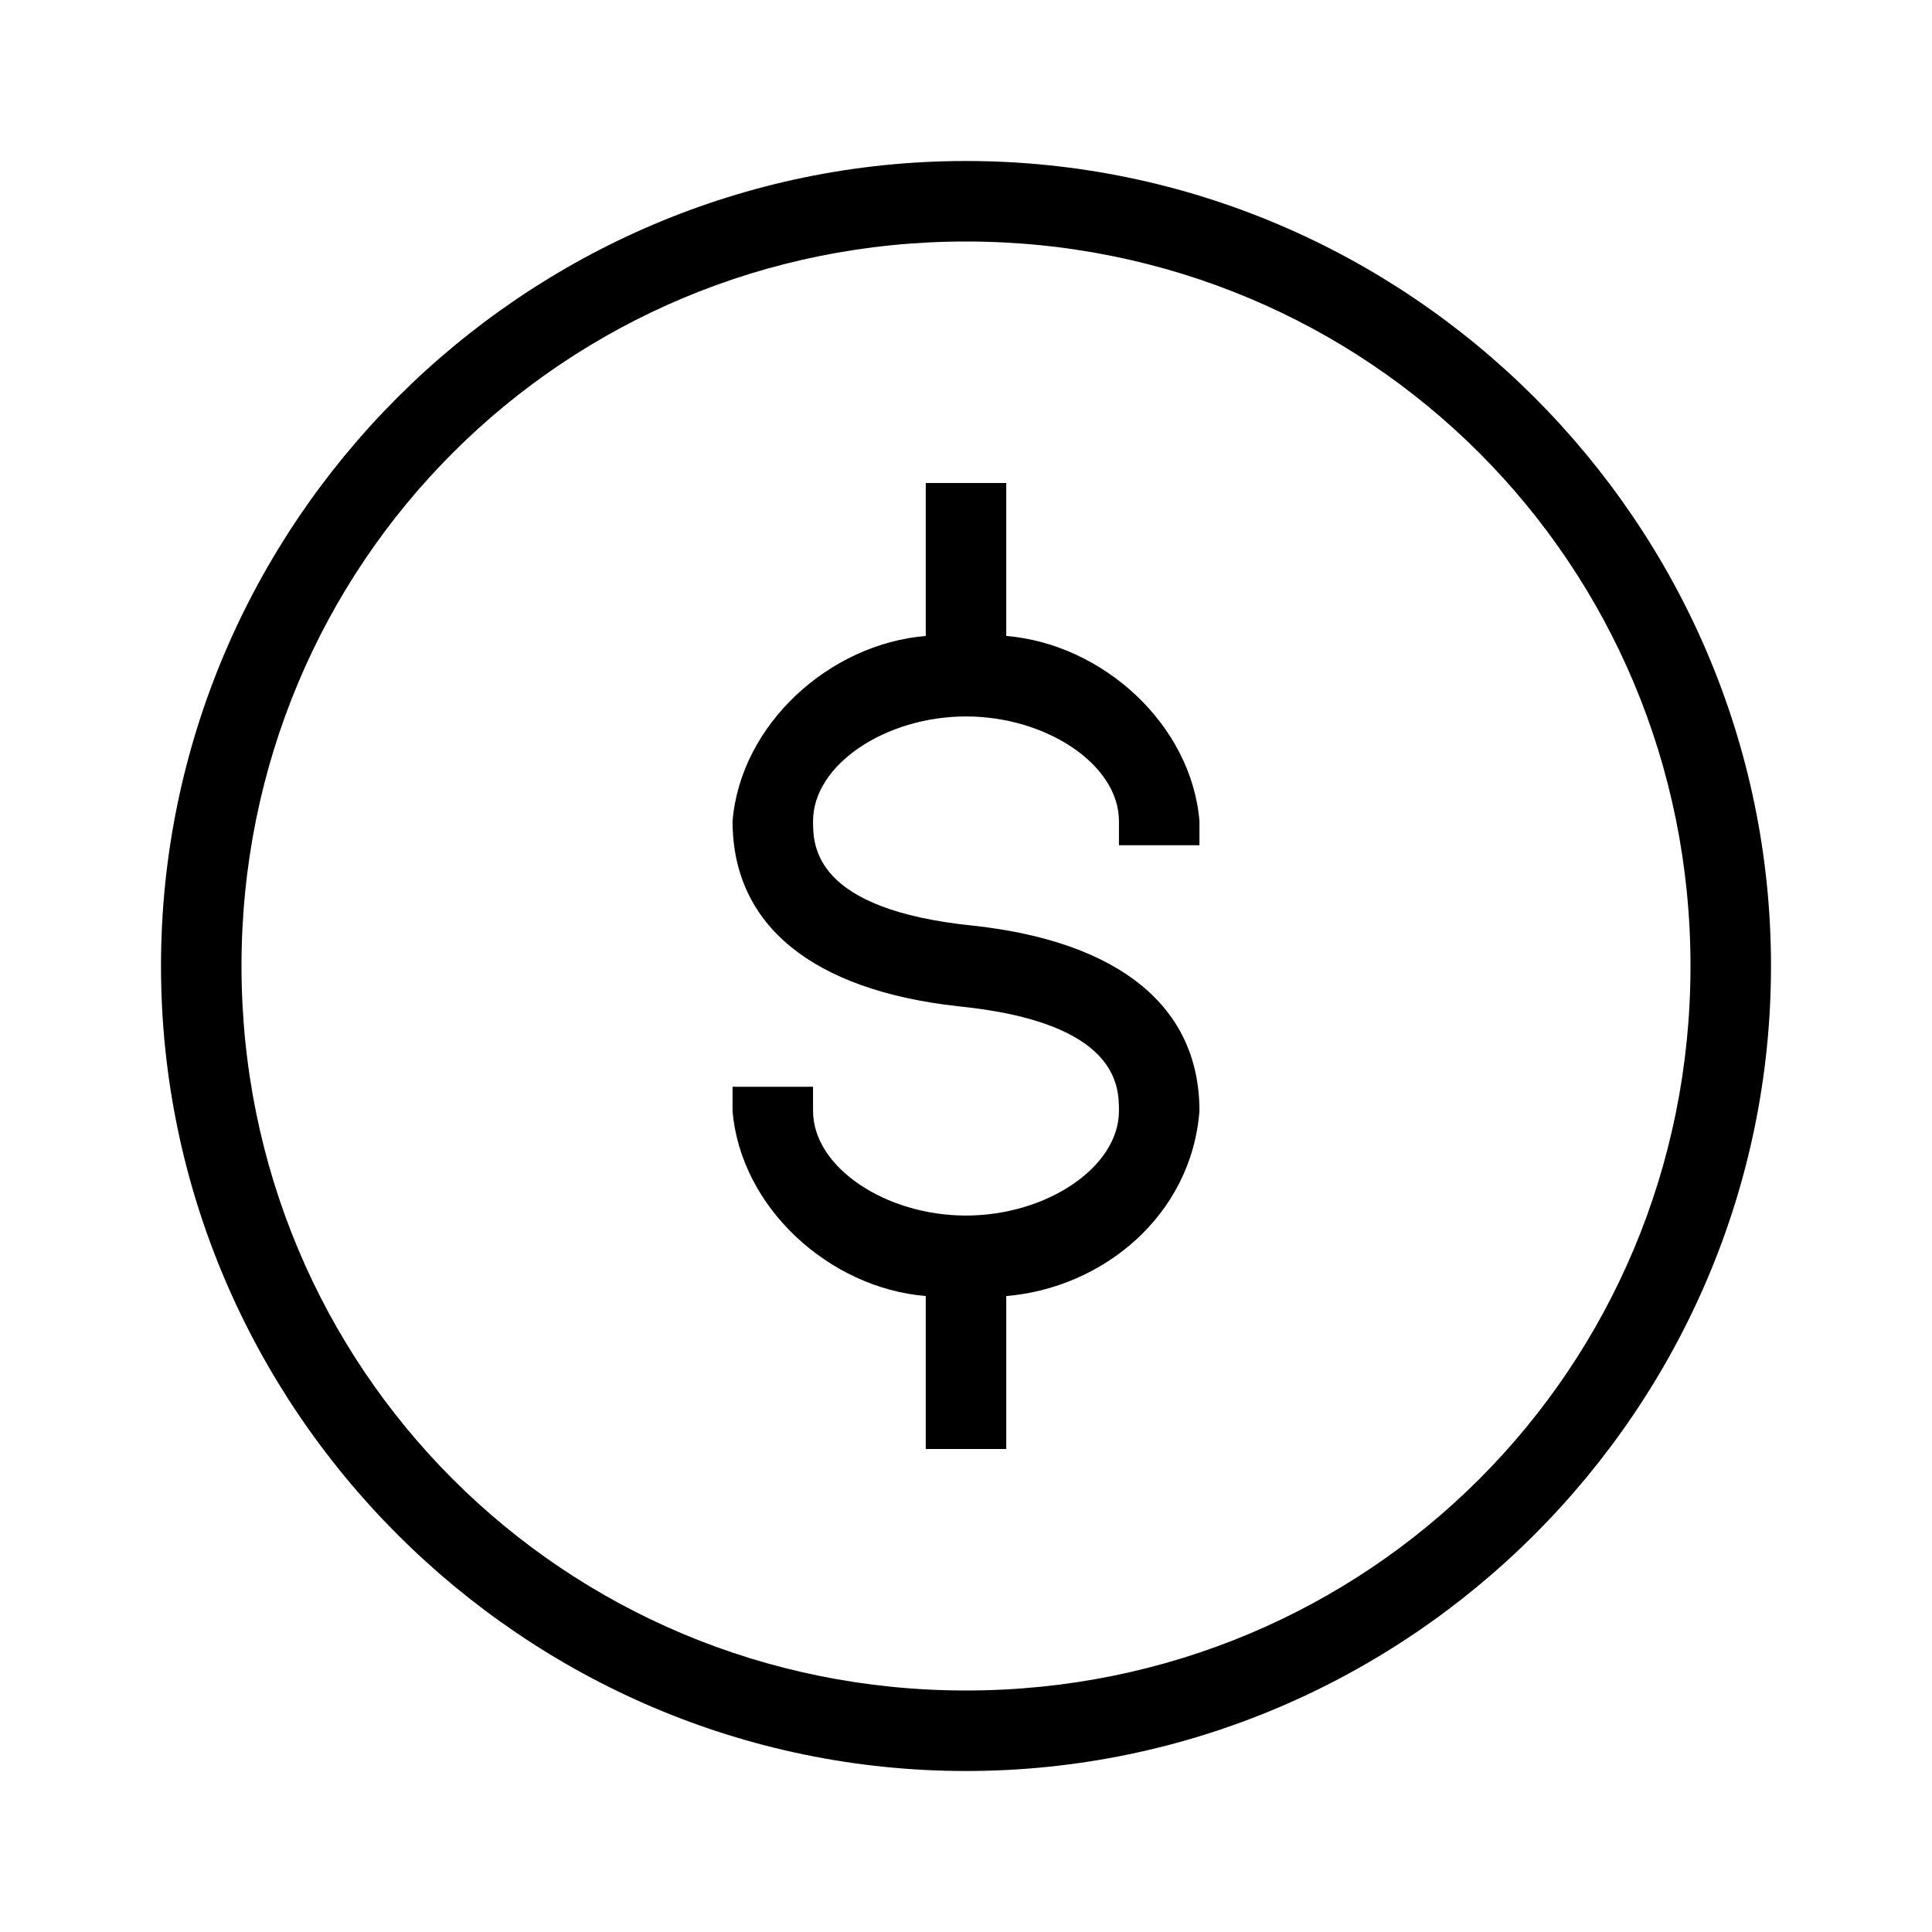
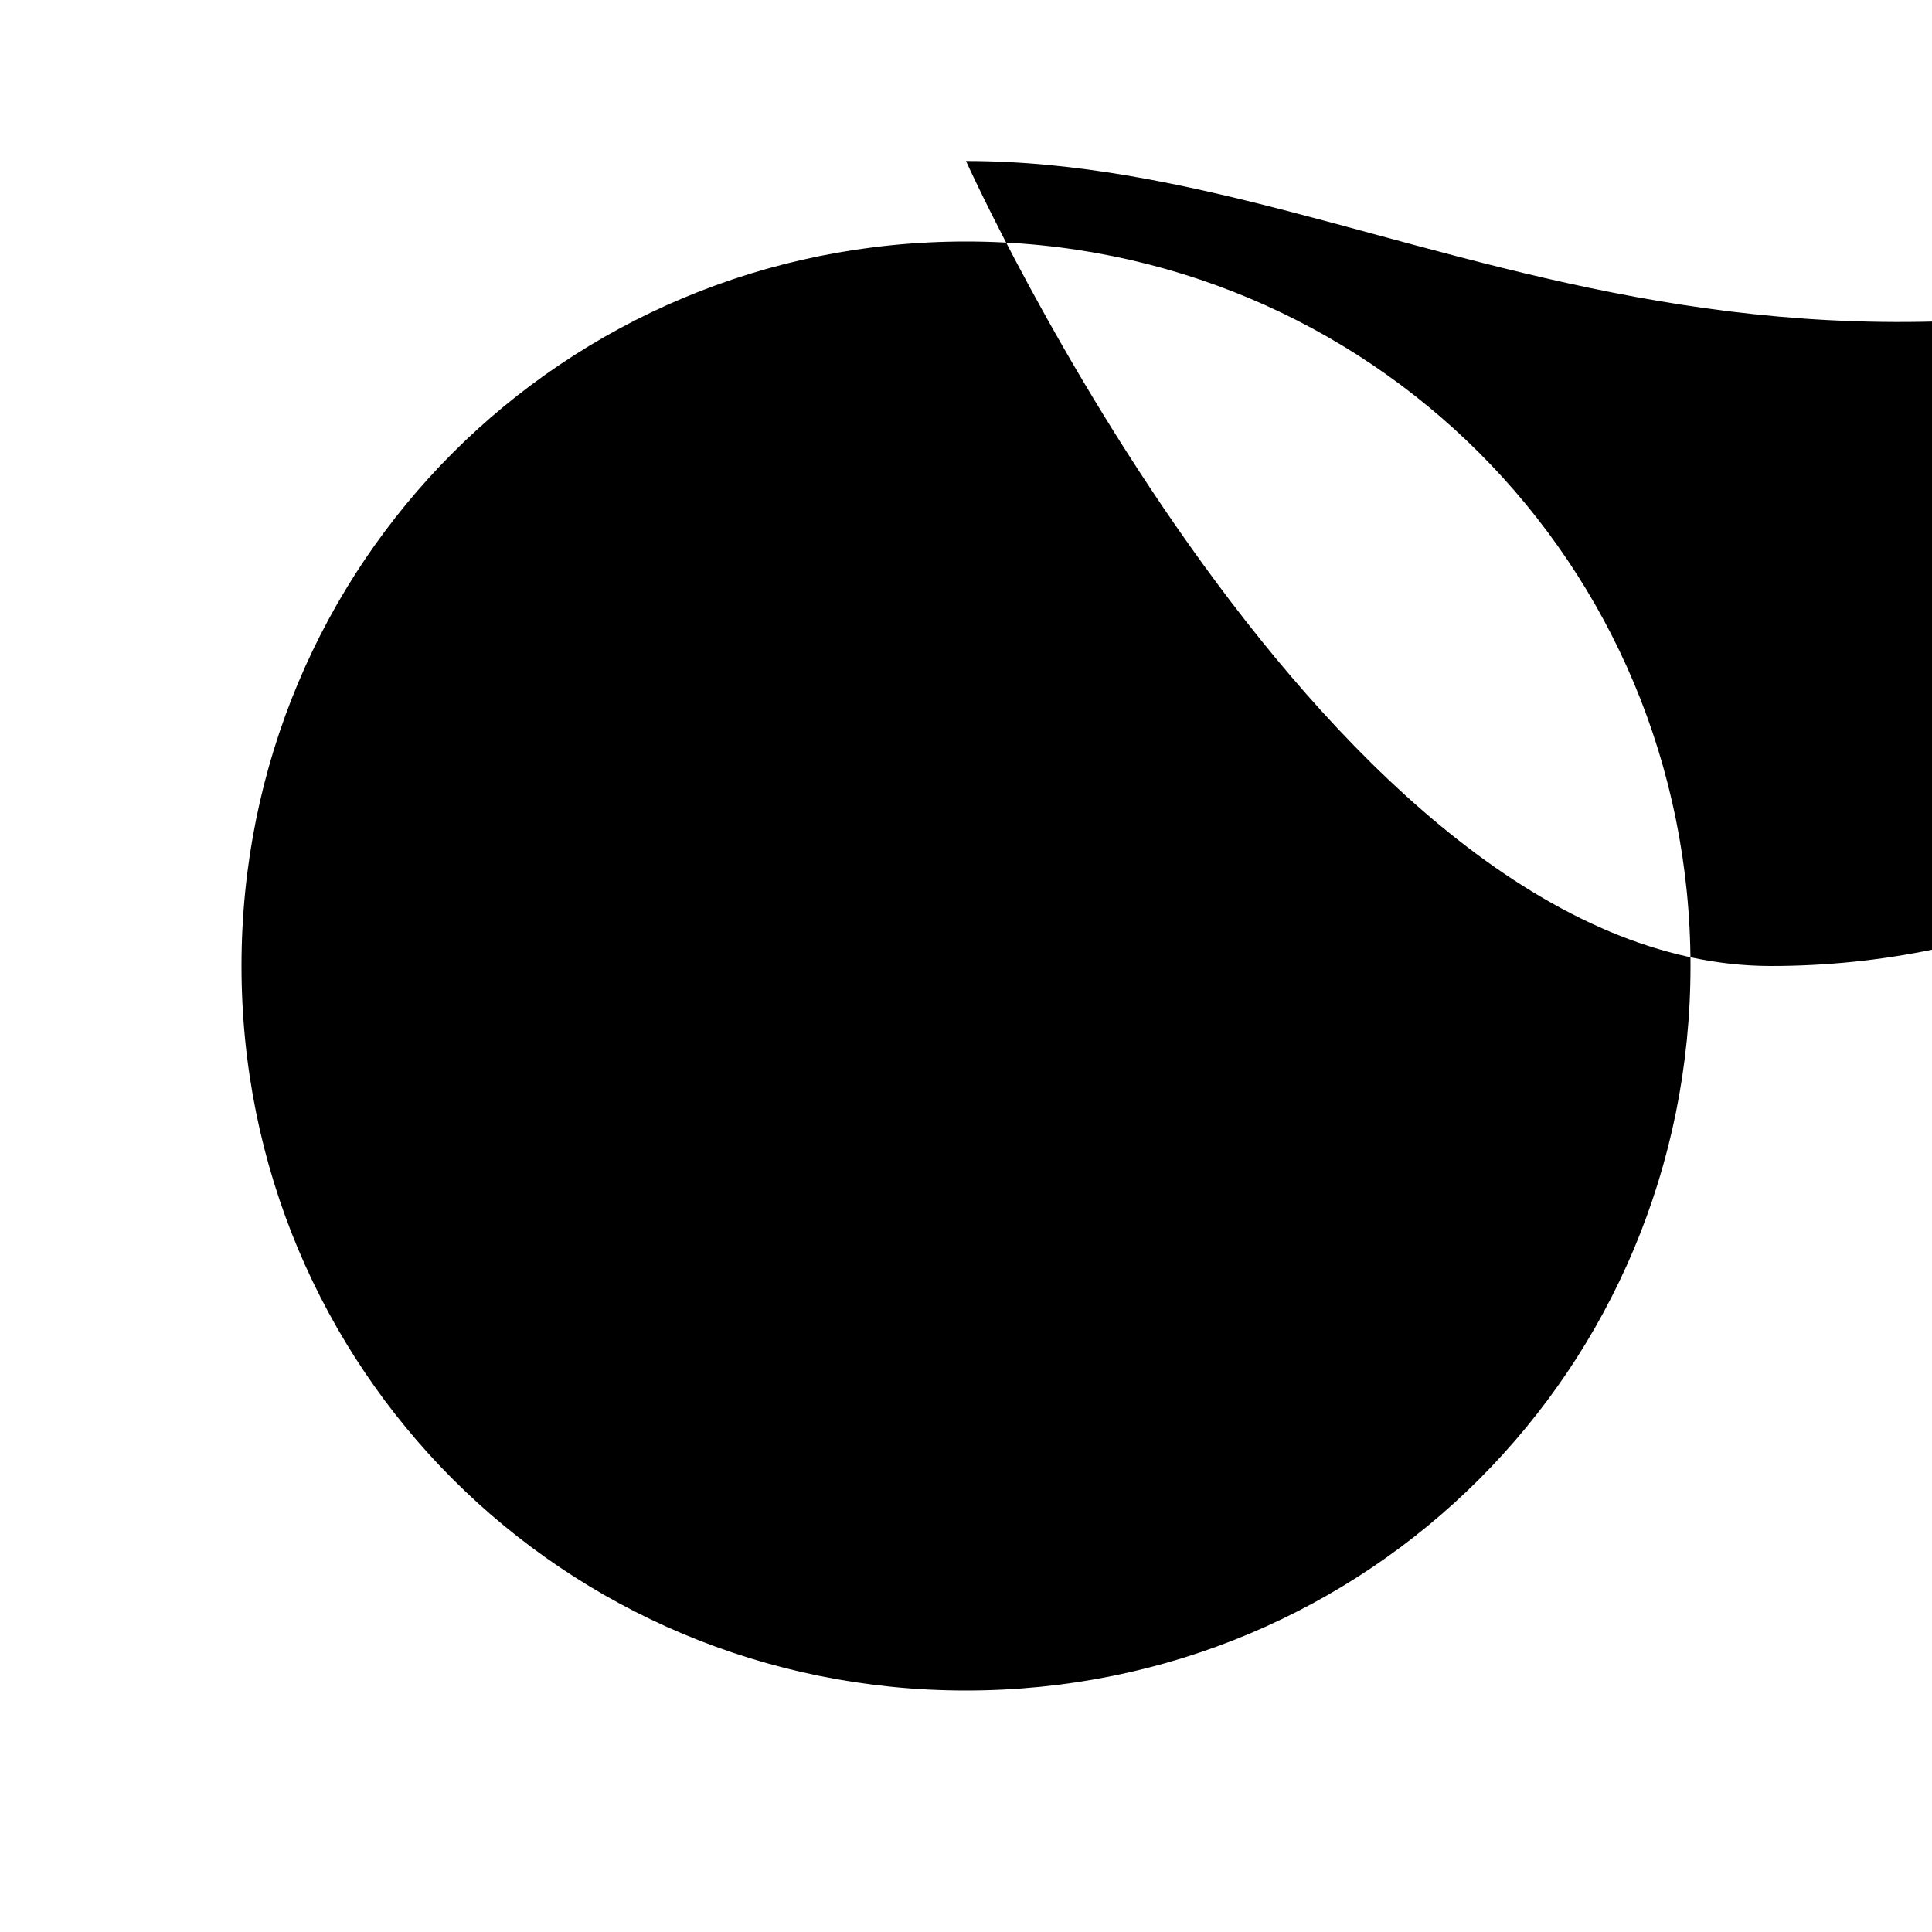
<svg xmlns="http://www.w3.org/2000/svg" version="1.1" id="Layer_1" x="0px" y="0px" viewBox="0 0 24 24" style="enable-background:new 0 0 24 24;" xml:space="preserve">
  <g>
    <g id="Adjusted_copy">
-       <path d="M12,2C6.5,2,2,6.5,2,12s4.5,10,10,10s10-4.5,10-10C22,6.5,17.5,2,12,2z M12,21c-5,0-9-4-9-9s4-9,9-9s9,4,9,9    C21,17,17,21,12,21z" />
-       <path d="M12.5,7.9V6h-1v1.9C10.3,8,9.2,9,9.1,10.2c0,1.3,1,2.1,2.8,2.3c2,0.2,2,1,2,1.3c0,0.7-0.9,1.3-1.9,1.3s-1.9-0.6-1.9-1.3    v-0.3h-1v0.3c0.1,1.2,1.2,2.2,2.4,2.3V18h1v-1.9c1.2-0.1,2.3-1,2.4-2.3c0-1.3-1-2.1-2.8-2.3c-2-0.2-2-1-2-1.3    c0-0.7,0.9-1.3,1.9-1.3s1.9,0.6,1.9,1.3v0.3h1v-0.3C14.8,9,13.7,8,12.5,7.9z" />
+       <path d="M12,2s4.5,10,10,10s10-4.5,10-10C22,6.5,17.5,2,12,2z M12,21c-5,0-9-4-9-9s4-9,9-9s9,4,9,9    C21,17,17,21,12,21z" />
    </g>
  </g>
</svg>